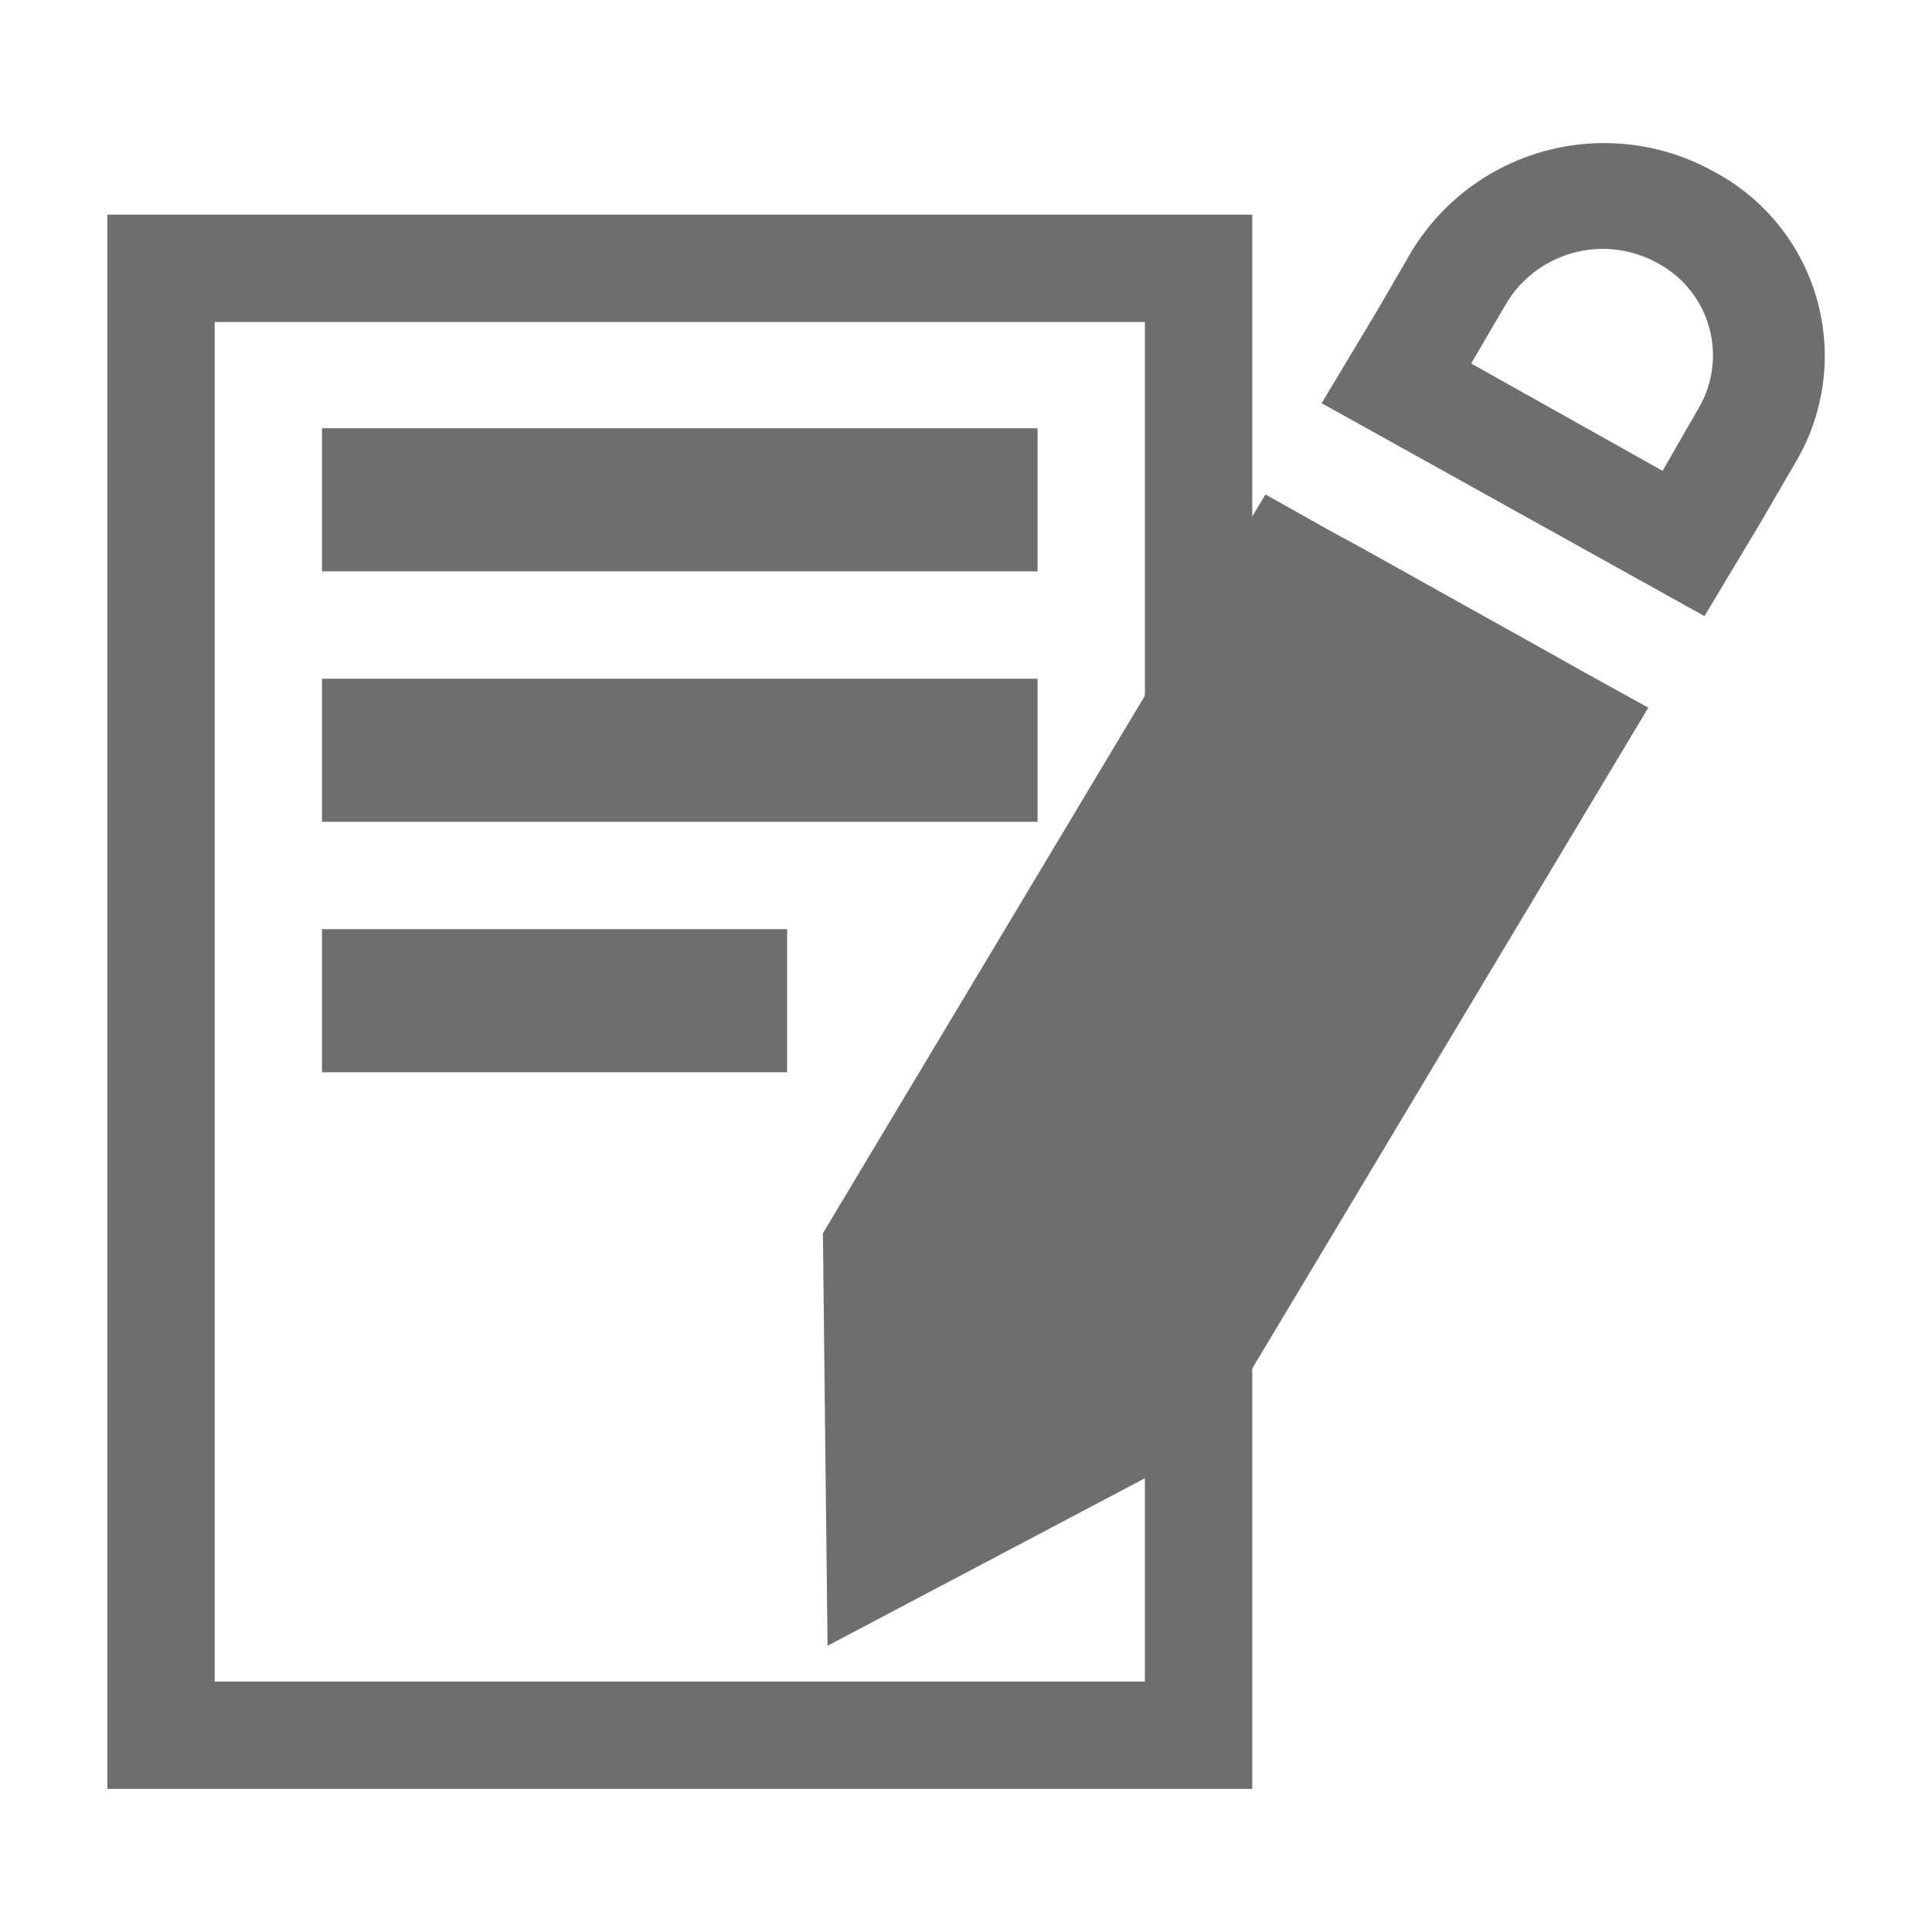
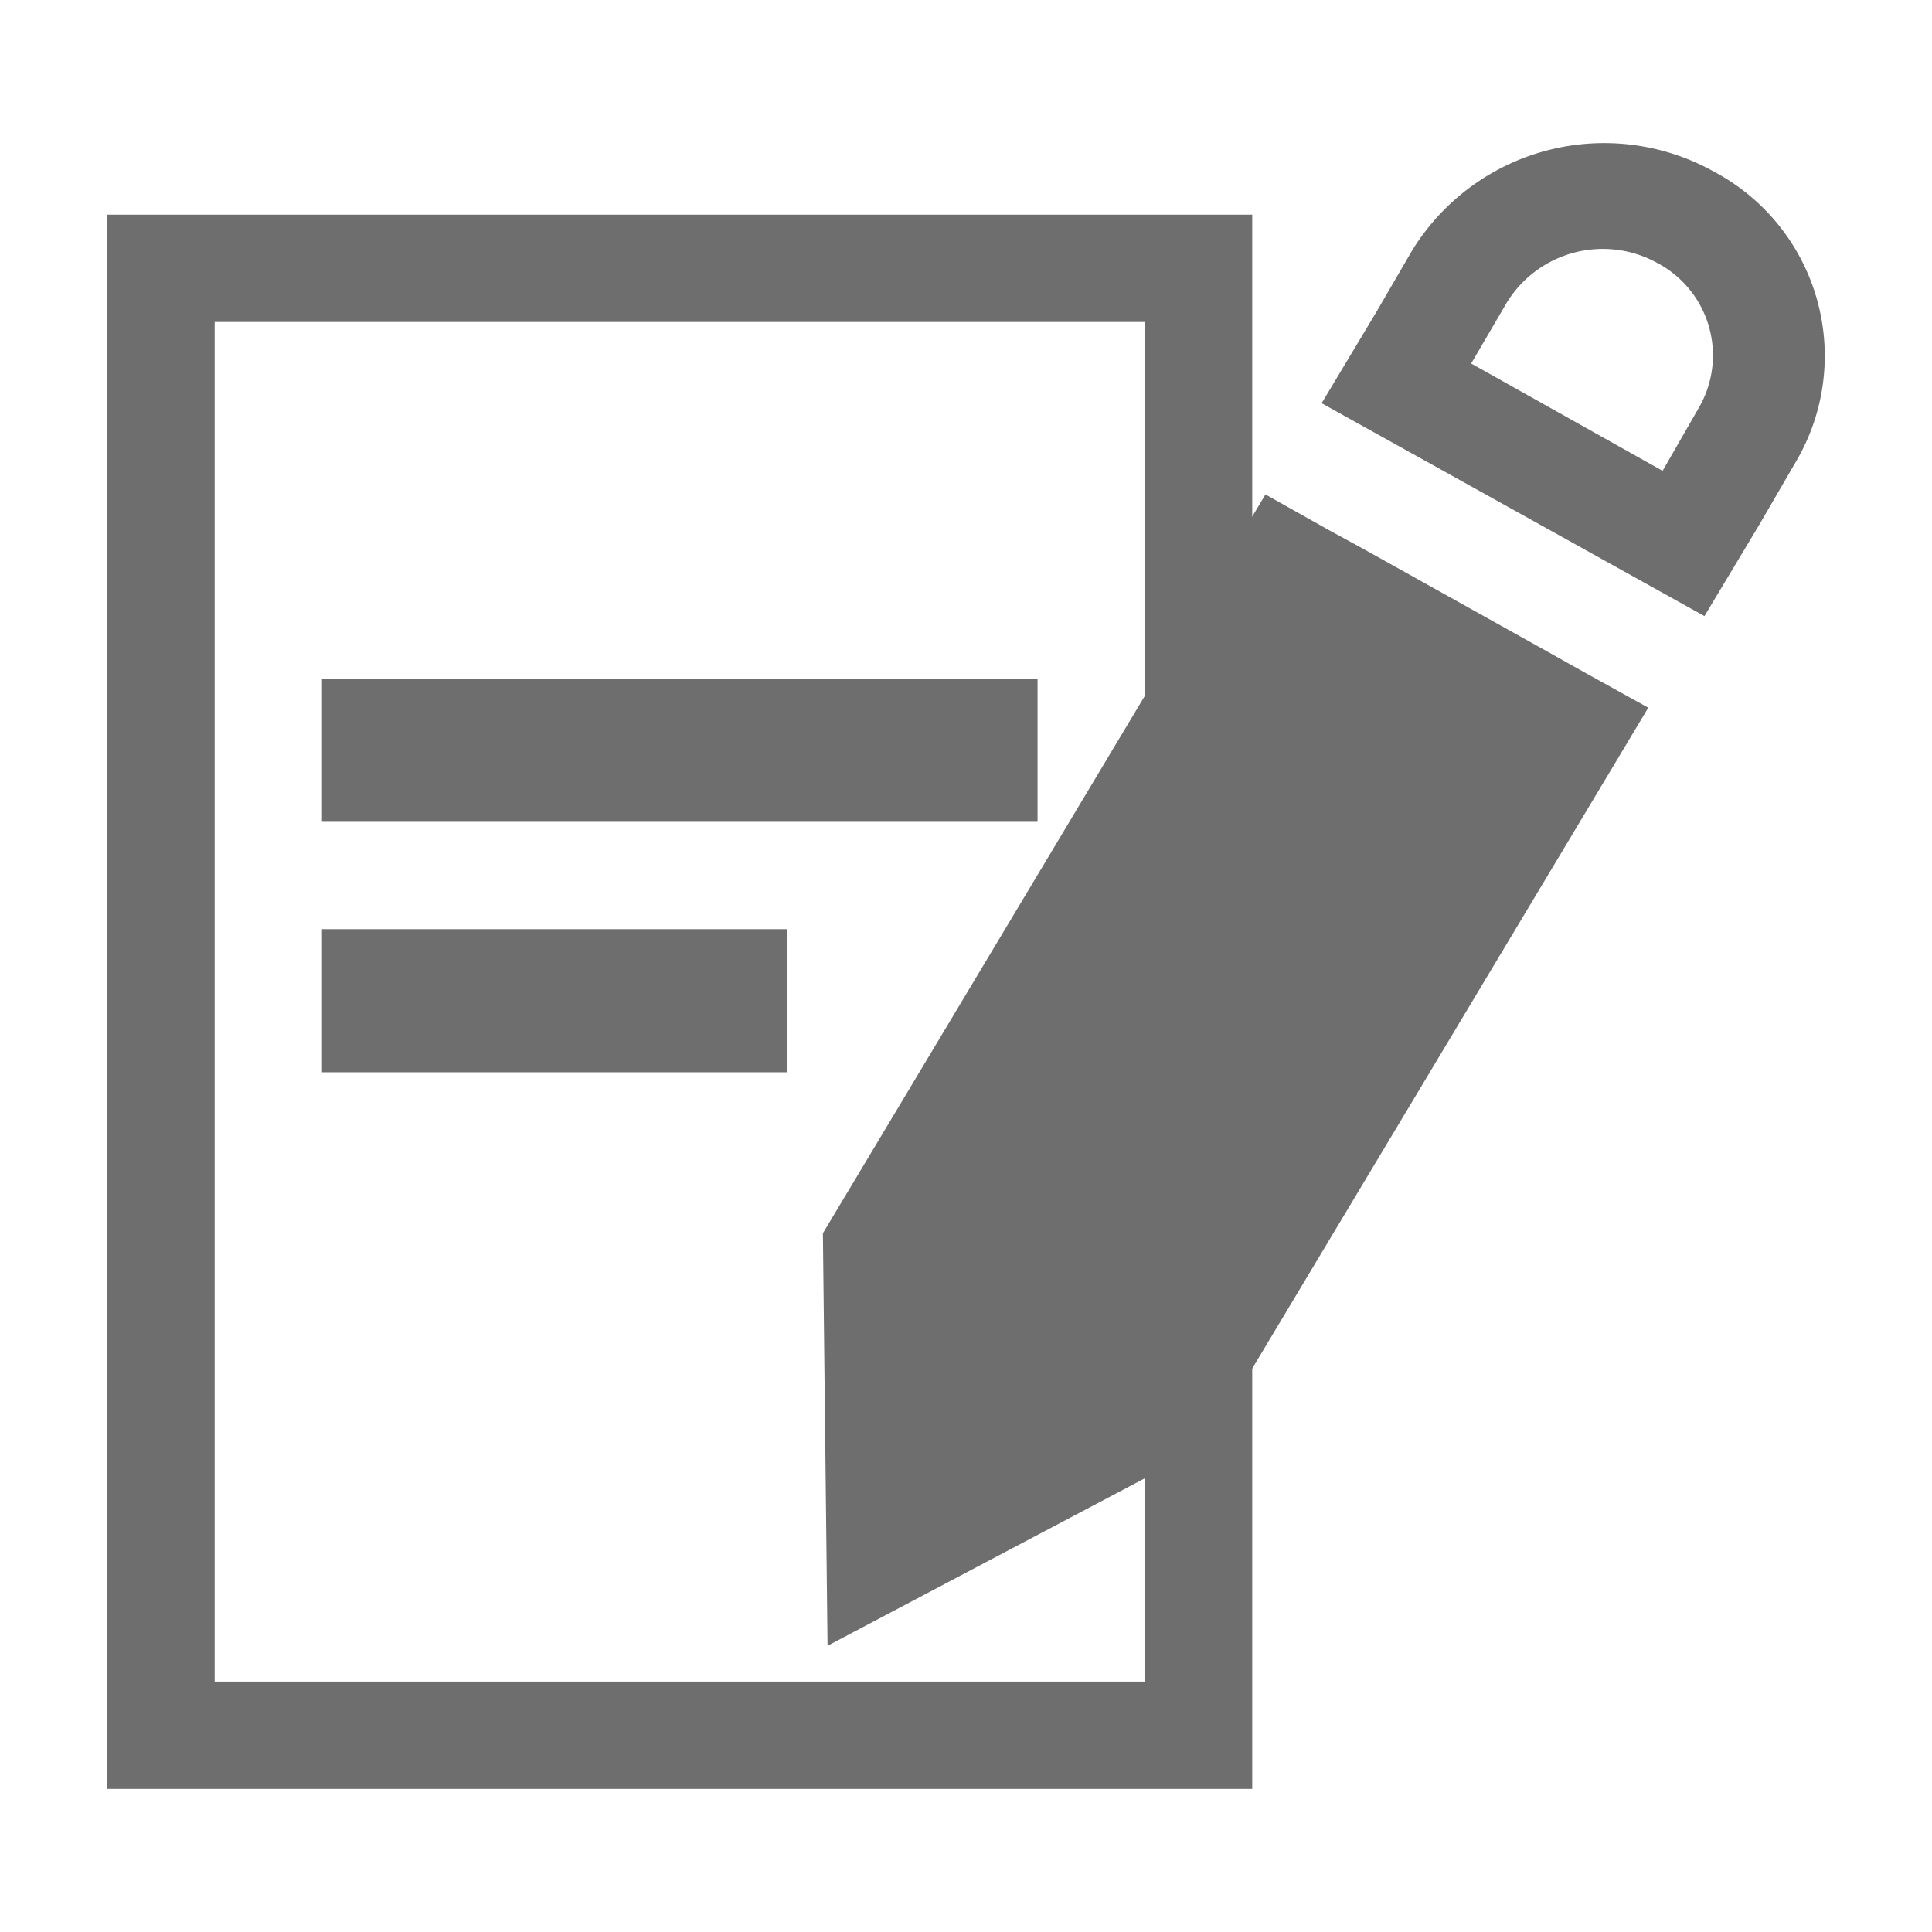
<svg xmlns="http://www.w3.org/2000/svg" width="16" height="16" id="icons" viewBox="0 0 54 54">
  <defs>
    <style>.cls-1{fill:#6e6e6e;}</style>
  </defs>
  <g id="edit2">
    <path class="cls-1" d="M47.91,4.8A6.3,6.3,0,0,0,39.47,7l-1,1.72-1.53,2.55,10.7,5.95,1.53-2.55,1-1.72A5.83,5.83,0,0,0,47.91,4.8Zm-1.44,8.36-5.35-3,1-1.71a3.15,3.15,0,0,1,4.22-1.09,2.92,2.92,0,0,1,1.13,4.06Z" />
    <polygon class="cls-1" points="43.39 18.29 38.05 15.31 37.15 14.82 35.37 13.82 23 34.47 23.13 46 33.7 40.42 46.07 19.78 44.28 18.79 43.39 18.29" />
    <path class="cls-1" d="M32,9V47H6V9H32m3-3H3V50H35V6Z" />
-     <rect class="cls-1" x="9" y="11.97" width="20" height="4" />
    <rect class="cls-1" x="9" y="18.97" width="20" height="4" />
    <rect class="cls-1" x="9" y="25.97" width="13" height="4" />
  </g>
</svg>